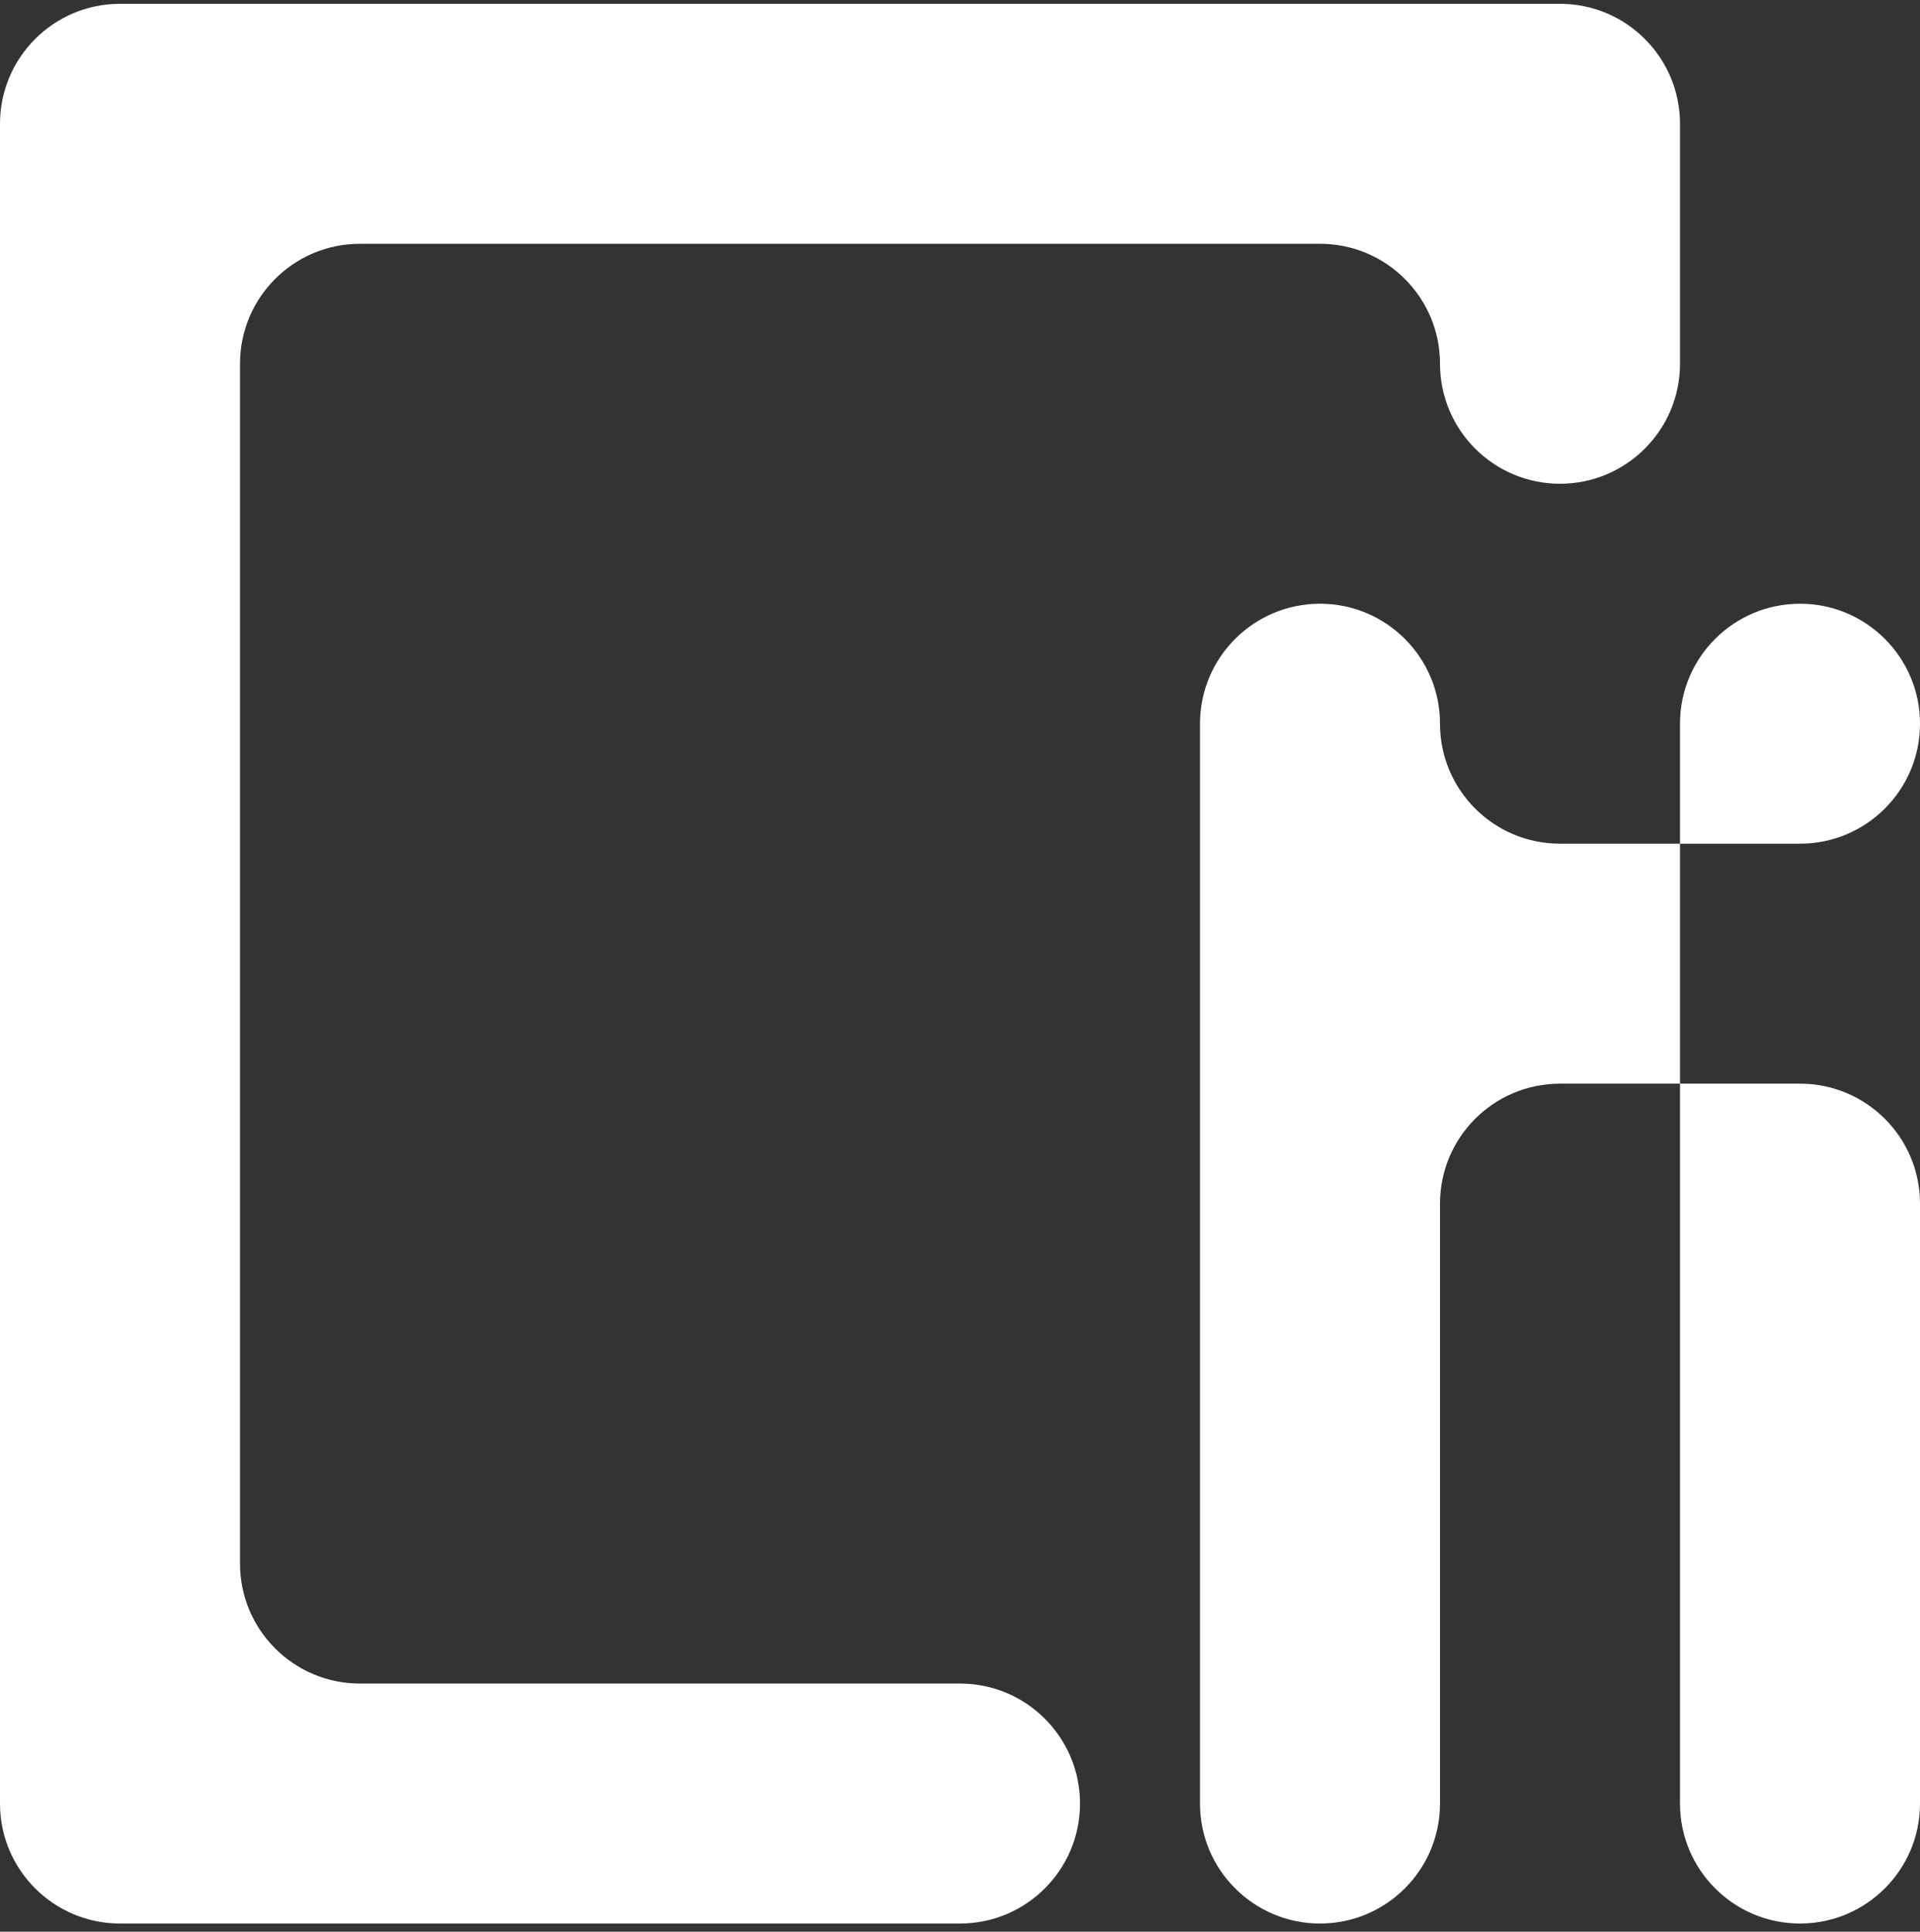
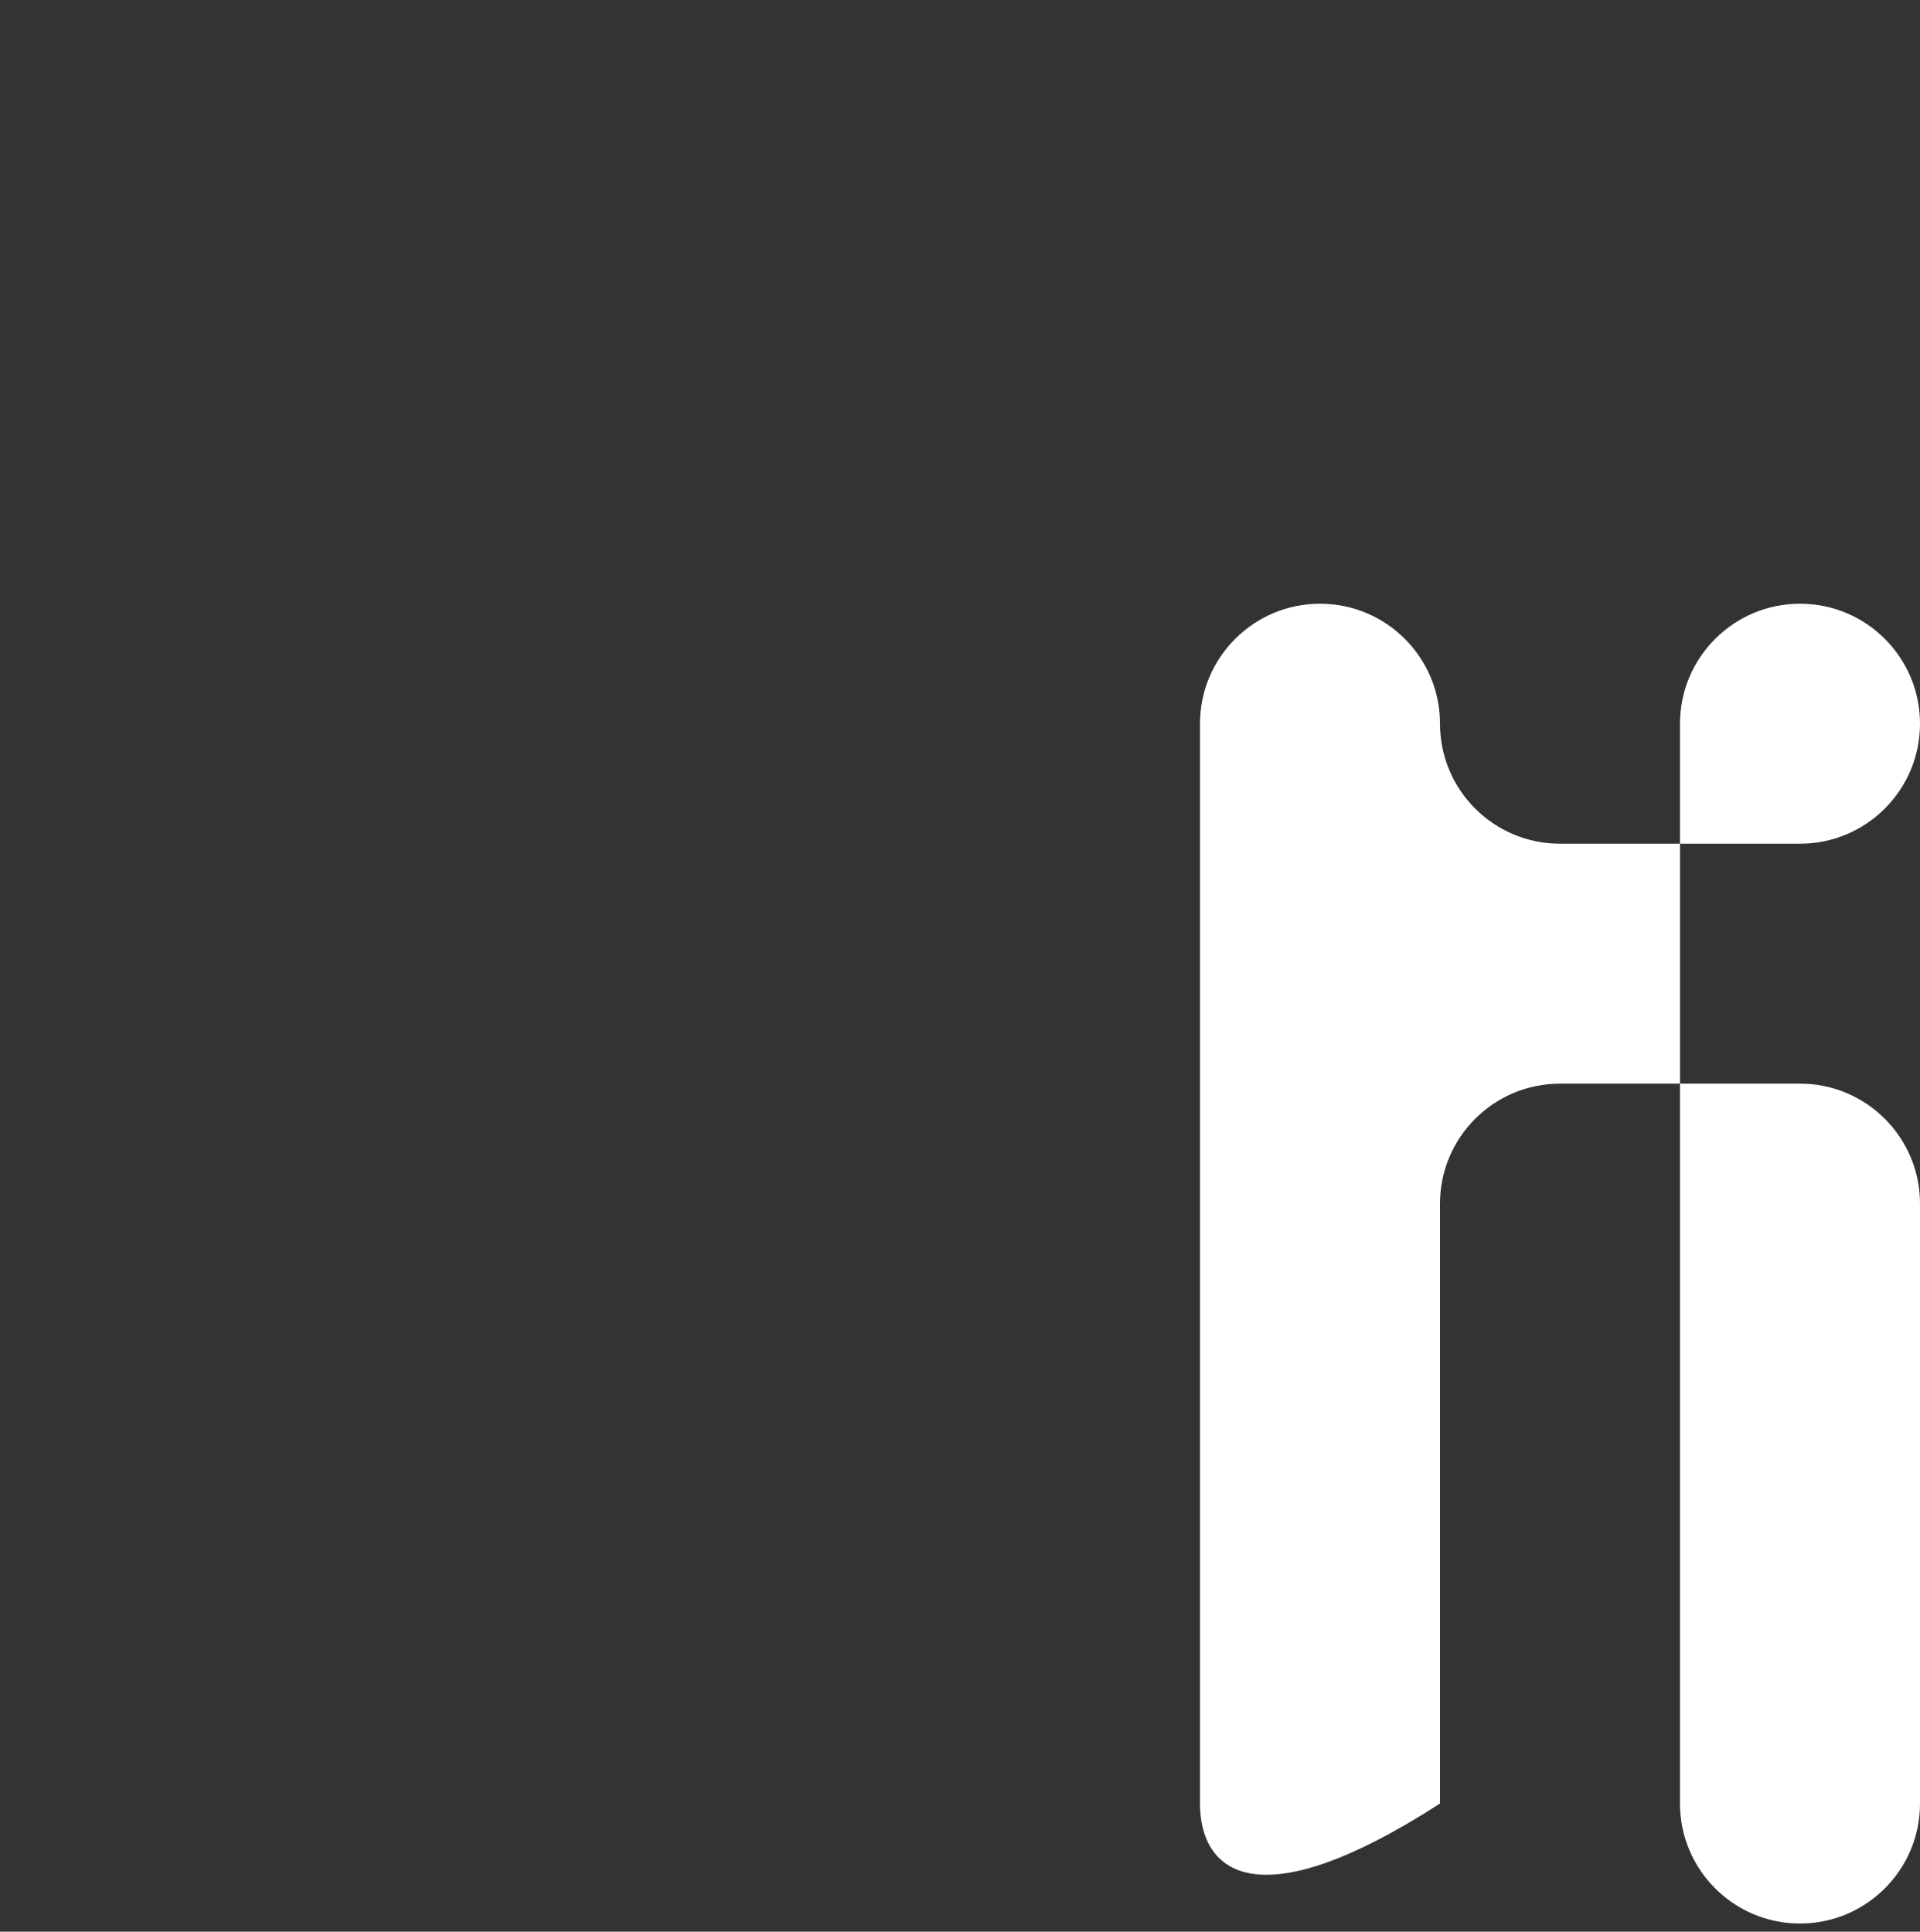
<svg xmlns="http://www.w3.org/2000/svg" width="160" height="161" viewBox="0 0 160 161" fill="none">
  <rect x="0" y="0" width="160" height="161" fill="#333333" stroke="none" />
-   <path d="M10 160.318H80C85.523 160.318 90 155.841 90 150.318C90 144.796 85.523 140.318 80 140.318H30C24.477 140.318 20 135.841 20 130.318V30.318C20 24.796 24.477 20.318 30 20.318H110C115.523 20.318 120 24.796 120 30.318C120 35.841 124.477 40.318 130 40.318C135.523 40.318 140 35.841 140 30.318V10.318C140 4.796 135.523 0.318 130 0.318H10C4.477 0.318 0 4.796 0 10.318V150.318C0 155.841 4.477 160.318 10 160.318Z" fill="white" />
-   <path d="M100 150.318V60.318C100 54.795 104.477 50.318 110 50.318C115.523 50.318 120 54.795 120 60.318C120 65.841 124.477 70.318 130 70.318H140V60.318C140 54.795 144.477 50.318 150 50.318C155.523 50.318 160 54.795 160 60.318C160 65.841 155.523 70.318 150 70.318H140V90.318H150C155.523 90.318 160 94.796 160 100.318V150.318C160 155.841 155.523 160.318 150 160.318C144.477 160.318 140 155.841 140 150.318V90.318H130C124.477 90.318 120 94.796 120 100.318V150.318C120 155.841 115.523 160.318 110 160.318C104.477 160.318 100 155.841 100 150.318Z" fill="white" />
+   <path d="M100 150.318V60.318C100 54.795 104.477 50.318 110 50.318C115.523 50.318 120 54.795 120 60.318C120 65.841 124.477 70.318 130 70.318H140V60.318C140 54.795 144.477 50.318 150 50.318C155.523 50.318 160 54.795 160 60.318C160 65.841 155.523 70.318 150 70.318H140V90.318H150C155.523 90.318 160 94.796 160 100.318V150.318C160 155.841 155.523 160.318 150 160.318C144.477 160.318 140 155.841 140 150.318V90.318H130C124.477 90.318 120 94.796 120 100.318V150.318C104.477 160.318 100 155.841 100 150.318Z" fill="white" />
</svg>